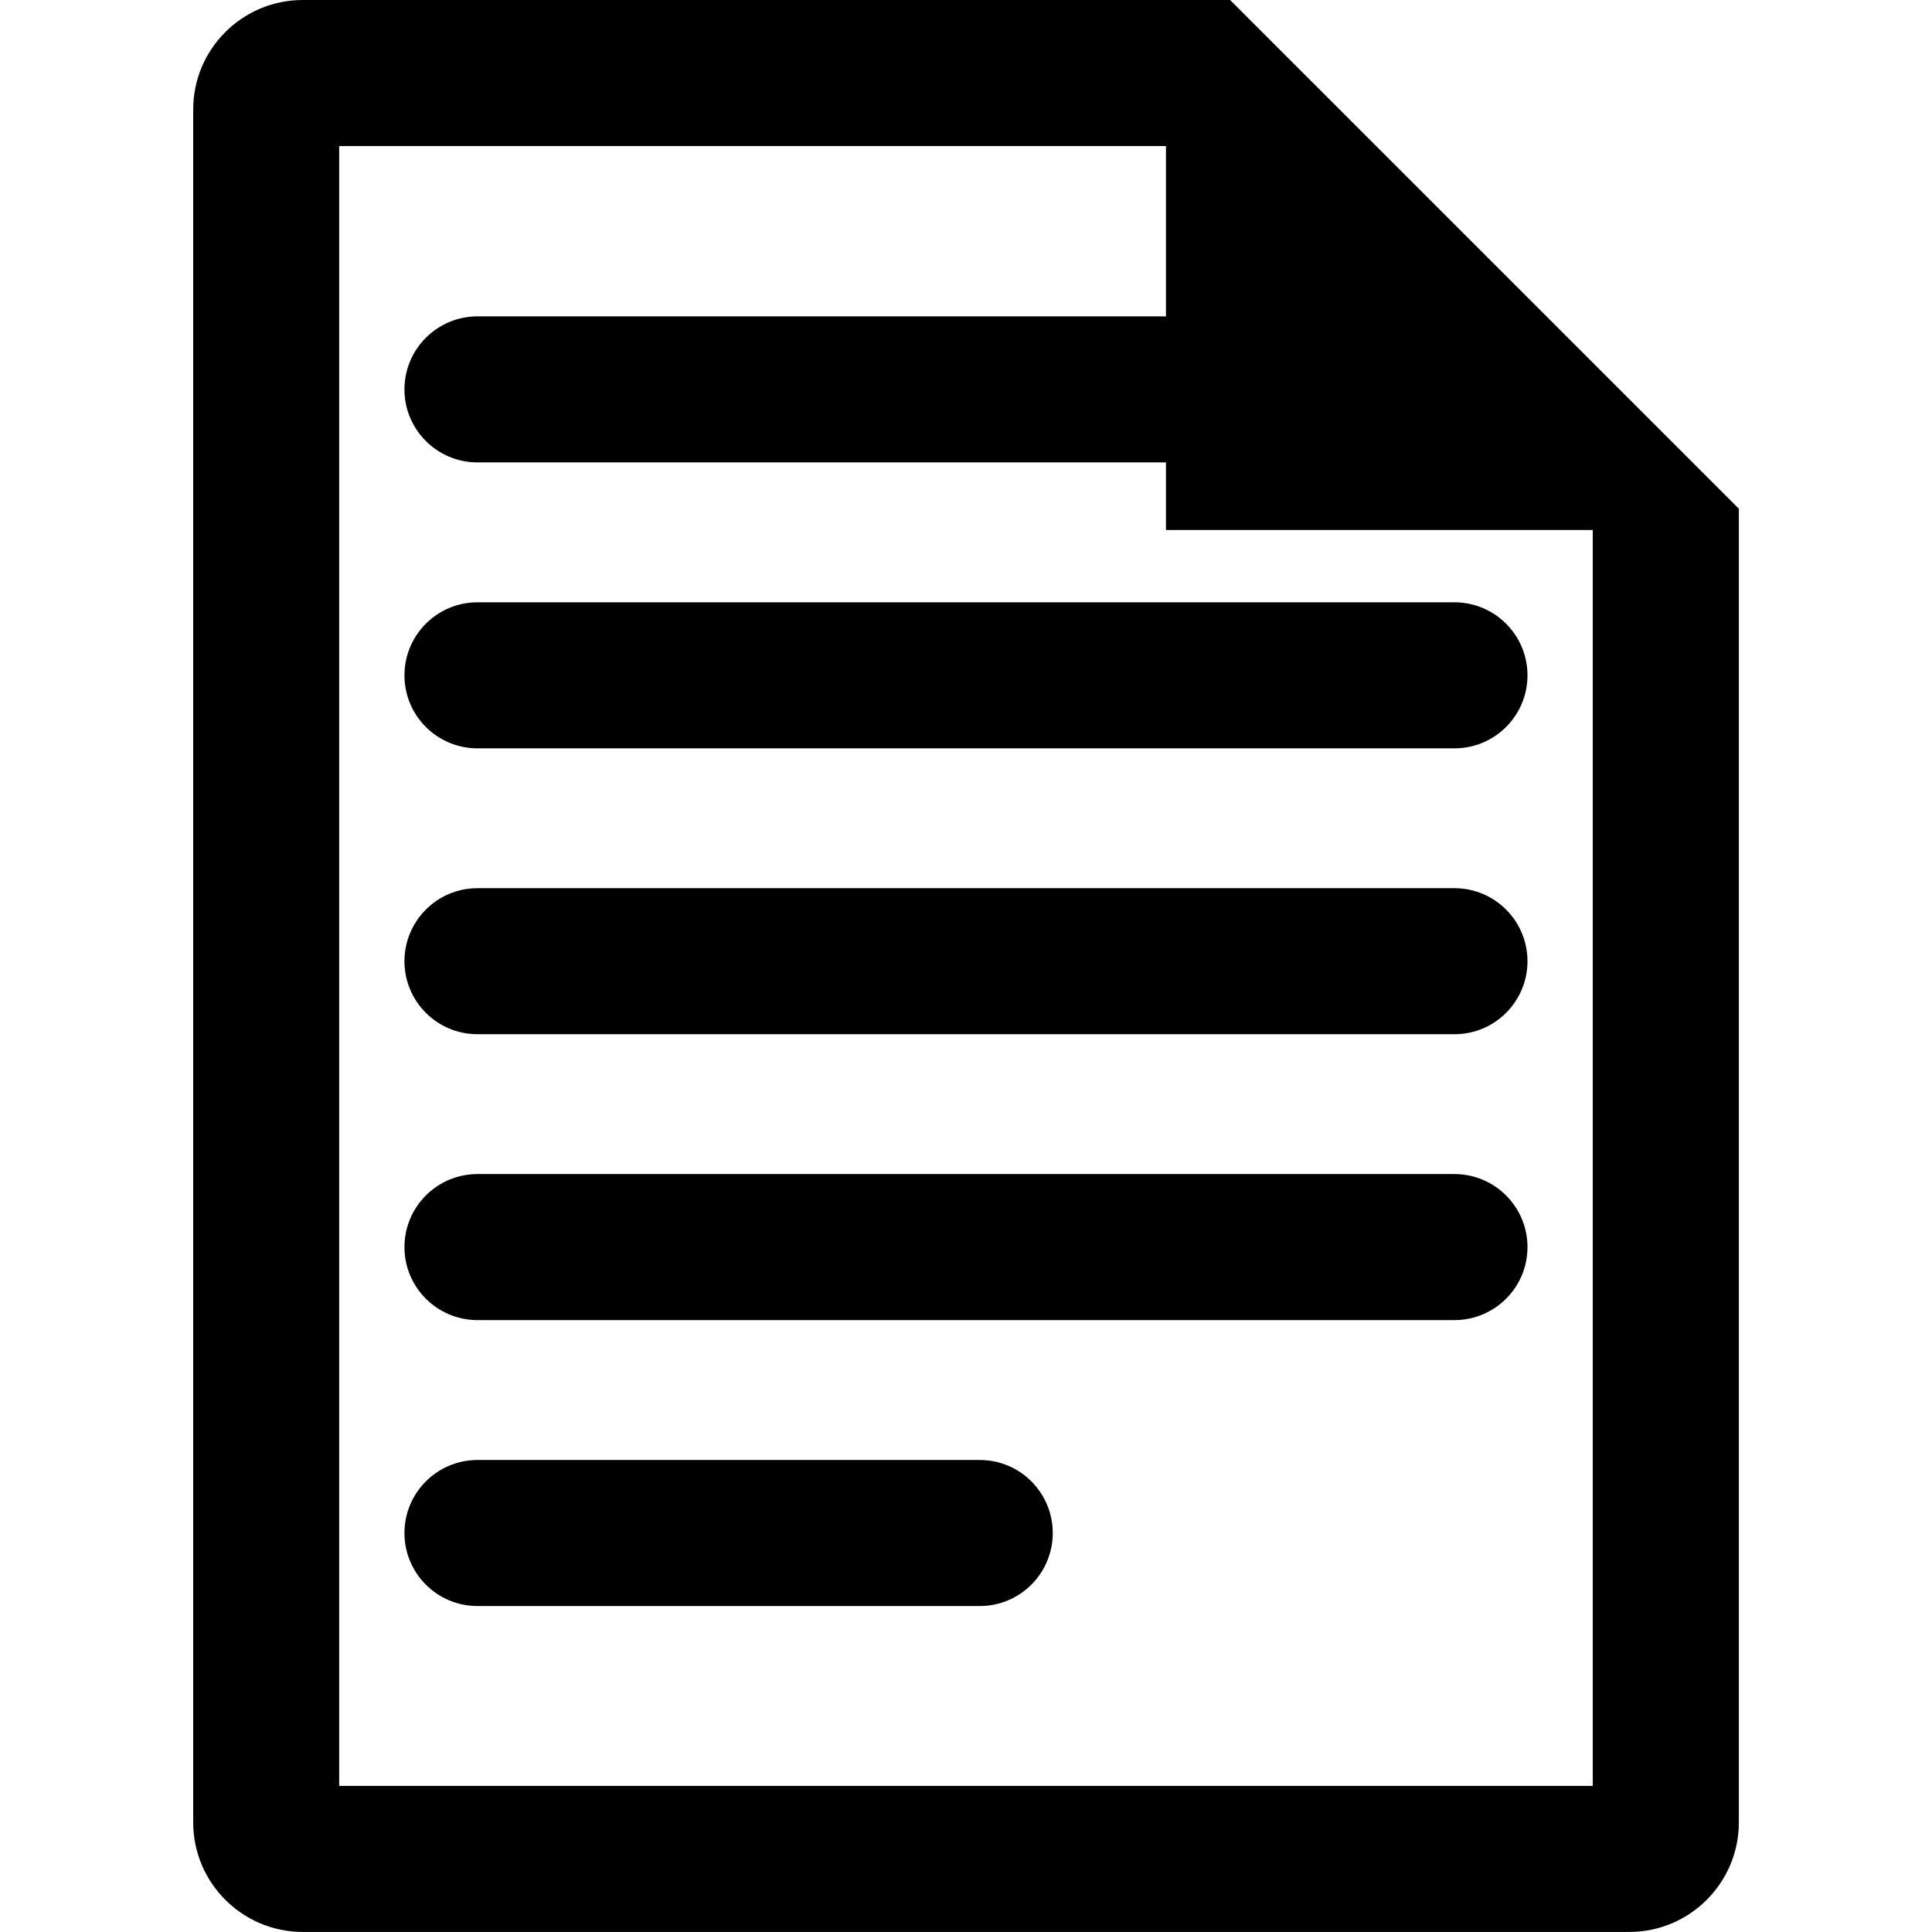
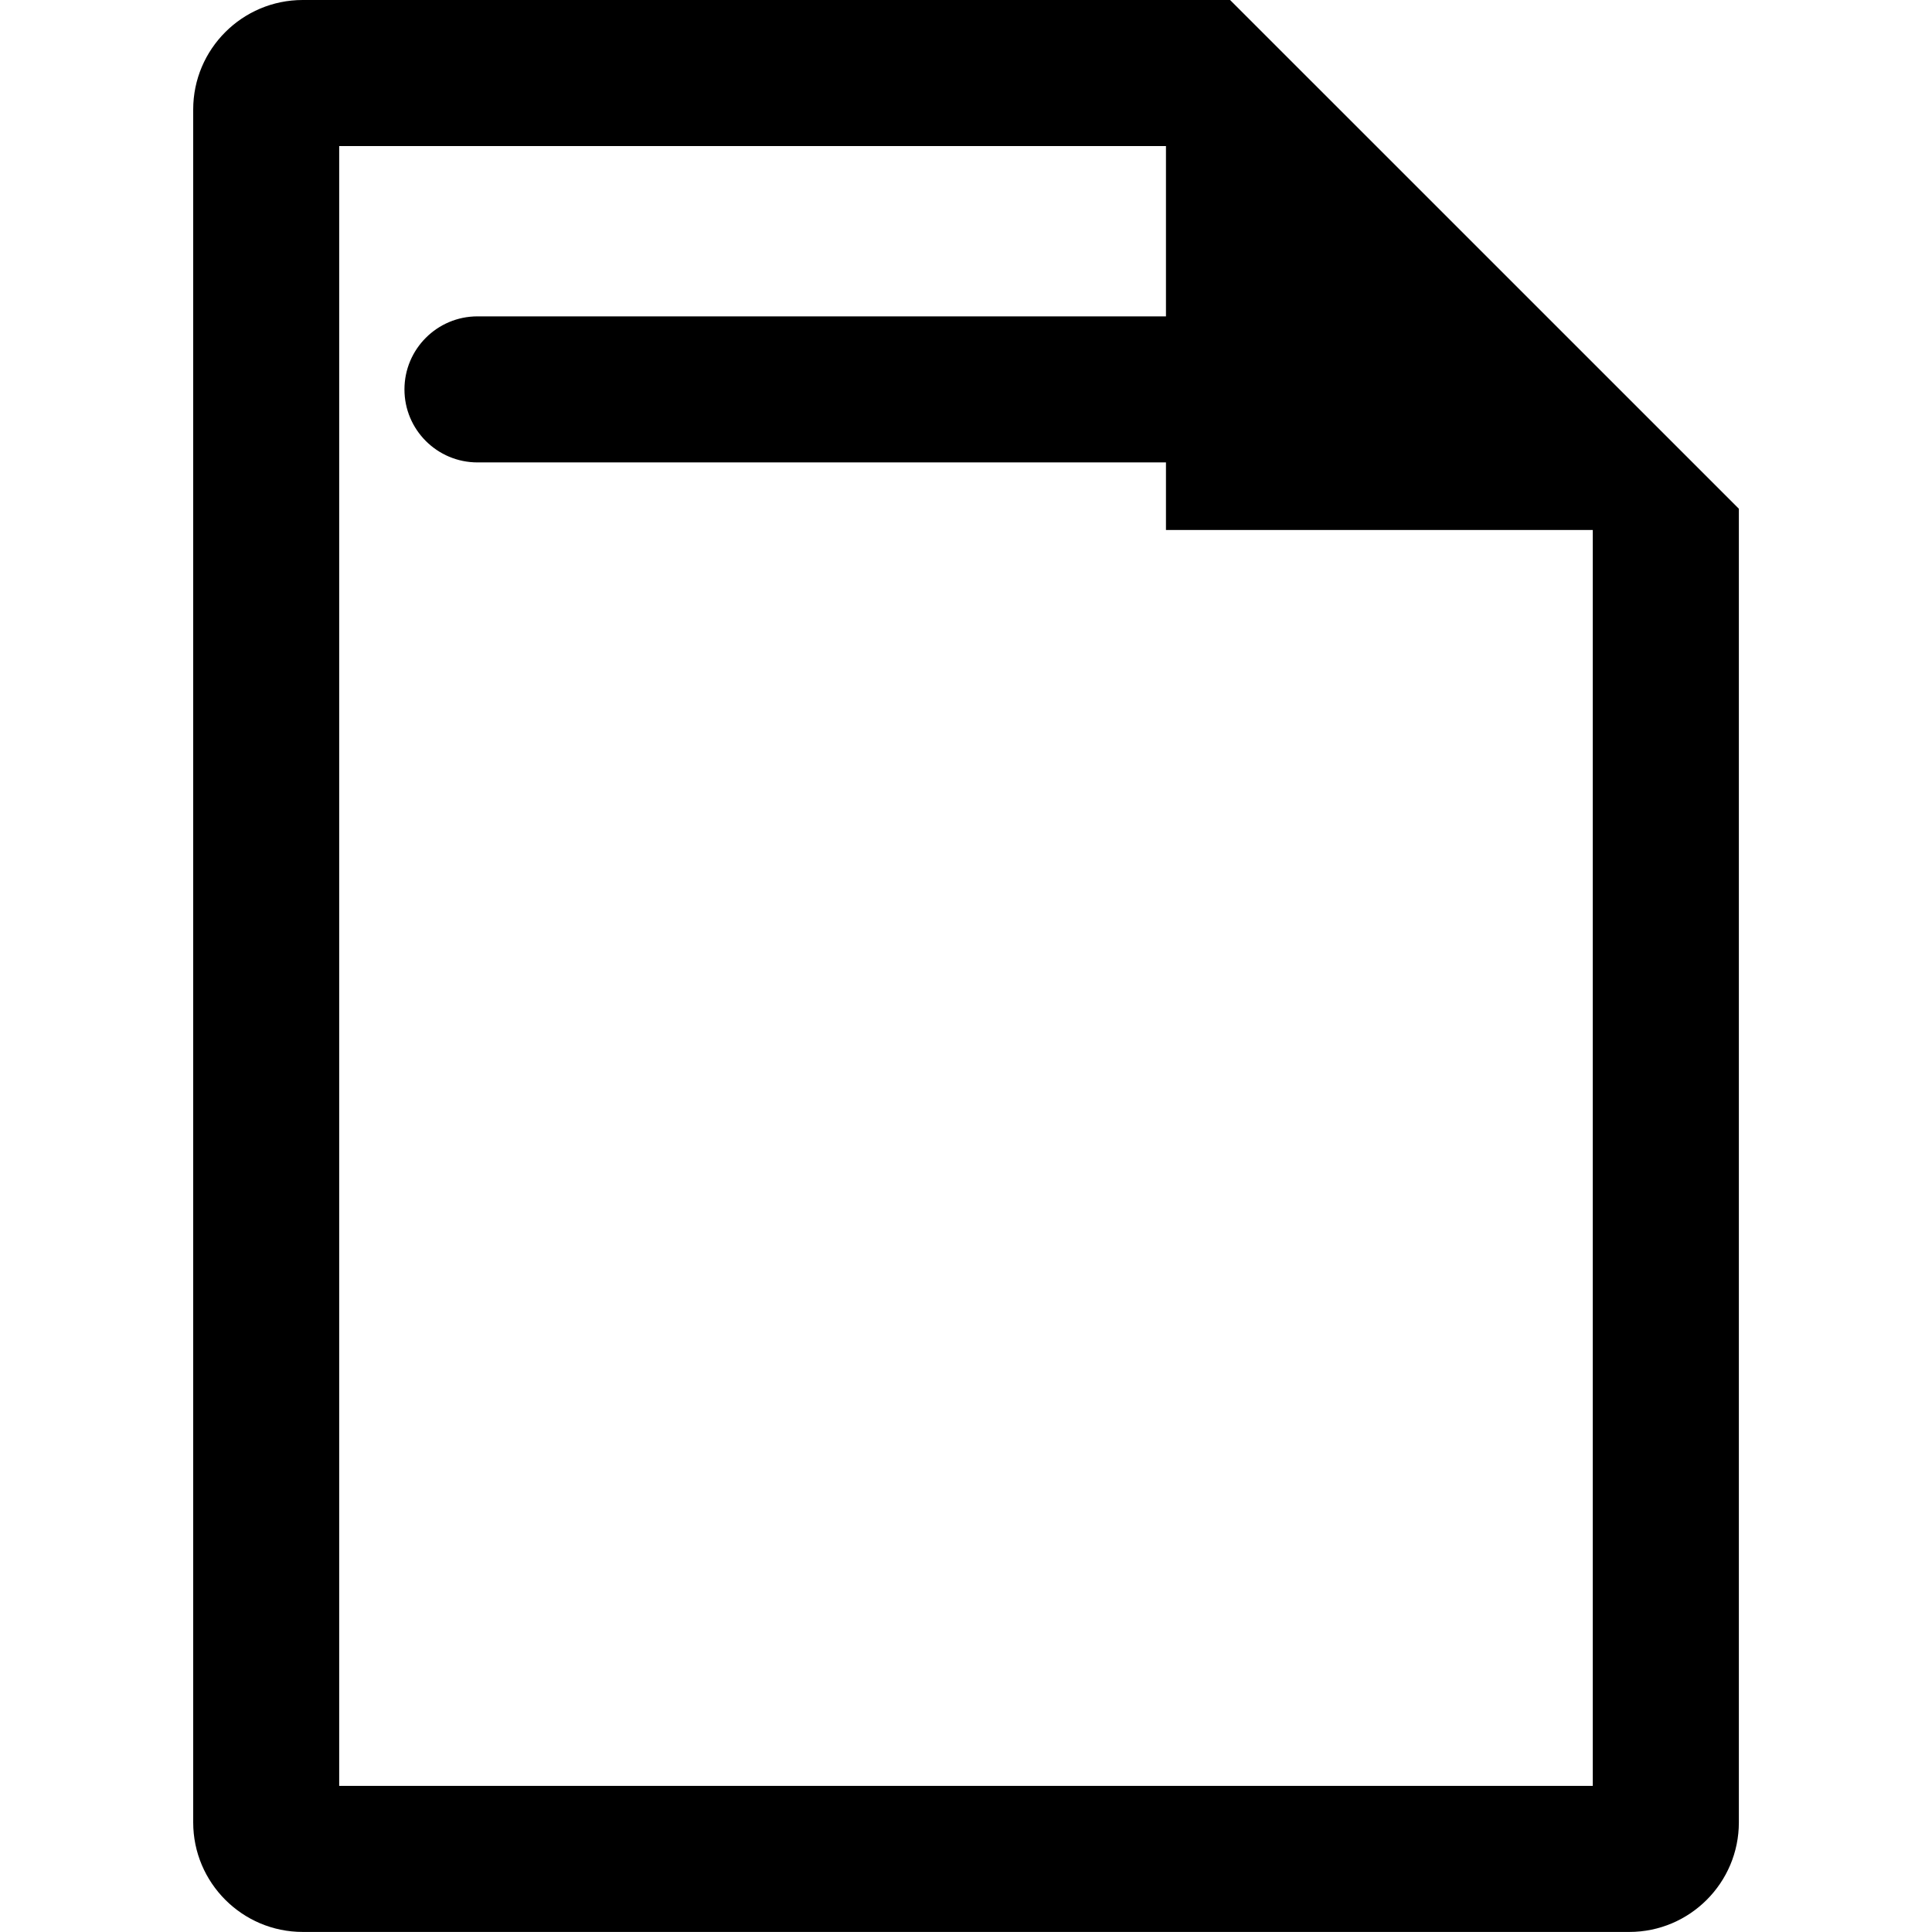
<svg xmlns="http://www.w3.org/2000/svg" width="32" height="32">
  <g>
    <g>
-       <path d="M6.699,11.186c0,0.668,0.542,1.209,1.21,1.209H24.09c0.668,0,1.21-0.541,1.21-1.209s-0.542-1.21-1.21-1.21H7.909    C7.241,9.976,6.699,10.518,6.699,11.186z" />
-     </g>
+       </g>
    <g>
-       <path d="M24.09,14.711H7.909c-0.668,0-1.21,0.542-1.21,1.21s0.542,1.209,1.21,1.209H24.09c0.668,0,1.21-0.541,1.21-1.209    S24.758,14.711,24.09,14.711z" />
-     </g>
+       </g>
    <g>
-       <path d="M24.09,19.446H7.909c-0.668,0-1.21,0.542-1.21,1.21s0.542,1.209,1.21,1.209H24.09c0.668,0,1.21-0.541,1.21-1.209    S24.758,19.446,24.09,19.446z" />
-     </g>
+       </g>
    <g>
-       <path d="M16.229,24.182H7.909c-0.668,0-1.21,0.542-1.21,1.21s0.542,1.209,1.21,1.209h8.319c0.667,0,1.209-0.541,1.209-1.209    S16.896,24.182,16.229,24.182z" />
-     </g>
+       </g>
    <g>
      <path d="M20.374,0H5.014c-1,0-1.814,0.813-1.814,1.813v28.372c0,1,0.814,1.814,1.814,1.814h21.973c1,0,1.814-0.814,1.814-1.814    V8.426L20.374,0z M26.382,29.58H5.618V2.419h13.694V5.24H7.909c-0.668,0-1.21,0.542-1.21,1.21s0.542,1.209,1.21,1.209h11.403    v1.119h7.069V29.58z" />
    </g>
  </g>
</svg>